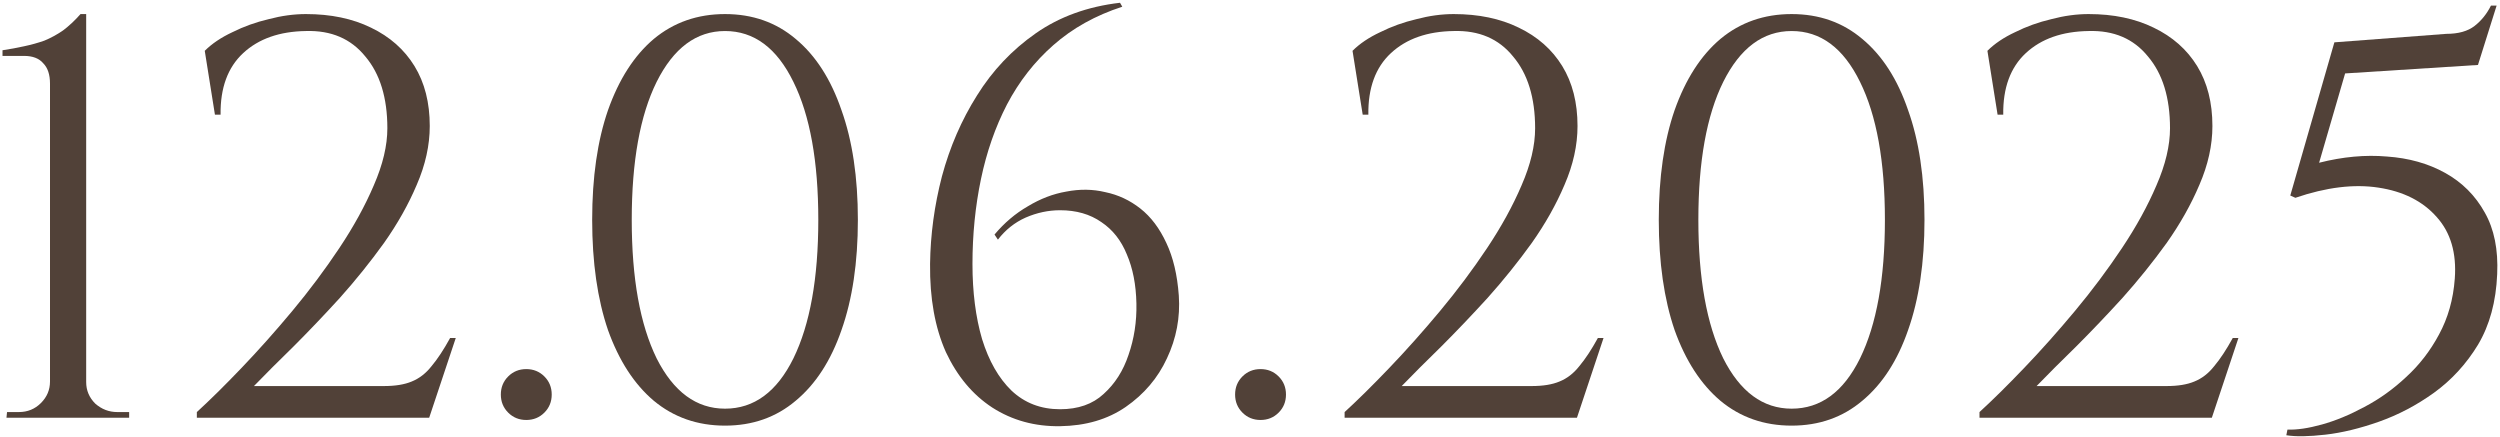
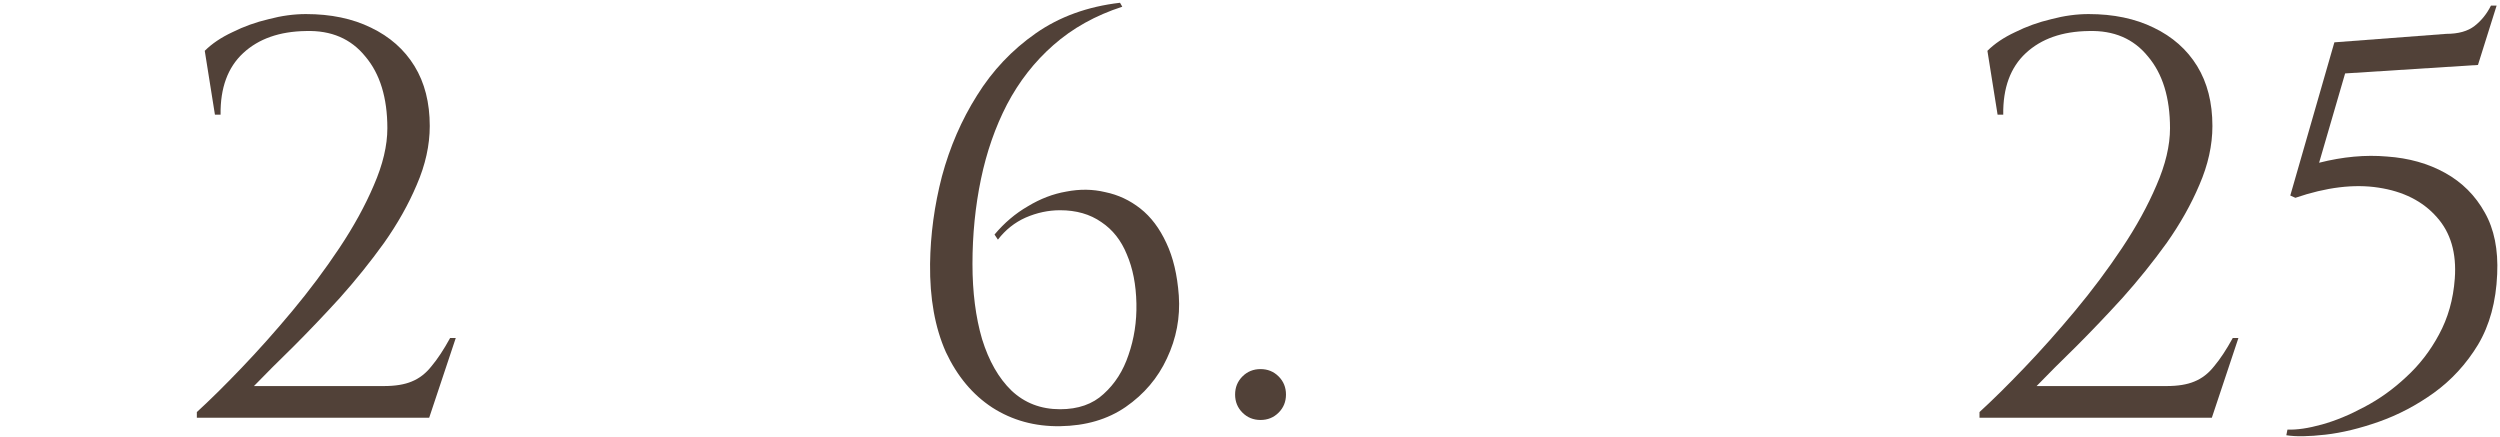
<svg xmlns="http://www.w3.org/2000/svg" width="796" height="139" viewBox="0 0 796 139" fill="none">
-   <path d="M41.12 133H2.06L2.24 131.2H6.02C8.78 131.2 11.12 130.24 13.04 128.32C14.96 126.4 15.92 124.12 15.92 121.48V26.62C15.92 23.74 15.2 21.58 13.76 20.14C12.44 18.58 10.4 17.8 7.64 17.8H0.8V16C3.2 15.64 5.48 15.22 7.64 14.74C9.92 14.26 12.08 13.66 14.12 12.94C16.16 12.1 18.14 11.02 20.06 9.7C21.98 8.26 23.84 6.52 25.64 4.48H27.44V121.66C27.44 124.3 28.4 126.58 30.32 128.5C32.36 130.3 34.7 131.2 37.34 131.2H41.12V133Z" fill="#514138" />
  <path d="M68.435 36.52L65.195 16.18C67.475 13.9 70.415 11.92 74.015 10.24C77.615 8.44 81.455 7.06 85.535 6.1C89.615 5.02 93.575 4.48 97.415 4.48C105.335 4.48 112.235 5.92 118.115 8.8C124.115 11.68 128.735 15.76 131.975 21.04C135.215 26.32 136.835 32.68 136.835 40.12C136.835 46.24 135.455 52.48 132.695 58.84C130.055 65.08 126.575 71.26 122.255 77.38C117.935 83.38 113.255 89.2 108.215 94.84C103.175 100.36 98.255 105.52 93.455 110.32C88.655 115 84.455 119.2 80.855 122.92H122.255C125.855 122.92 128.795 122.44 131.075 121.48C133.475 120.52 135.575 118.9 137.375 116.62C139.295 114.34 141.275 111.34 143.315 107.62H145.115L136.655 133H62.675V131.2C66.875 127.36 71.615 122.68 76.895 117.16C82.295 111.52 87.695 105.46 93.095 98.98C98.495 92.5 103.475 85.84 108.035 79C112.595 72.16 116.255 65.5 119.015 59.02C121.895 52.42 123.335 46.36 123.335 40.84C123.335 31.12 120.995 23.5 116.315 17.98C111.755 12.34 105.455 9.64 97.415 9.88C89.015 10 82.355 12.34 77.435 16.9C72.515 21.46 70.115 28 70.235 36.52H68.435Z" fill="#514138" />
-   <path d="M167.567 133.72C165.287 133.72 163.367 132.94 161.807 131.38C160.247 129.82 159.467 127.9 159.467 125.62C159.467 123.34 160.247 121.42 161.807 119.86C163.367 118.3 165.287 117.52 167.567 117.52C169.847 117.52 171.767 118.3 173.327 119.86C174.887 121.42 175.667 123.34 175.667 125.62C175.667 127.9 174.887 129.82 173.327 131.38C171.767 132.94 169.847 133.72 167.567 133.72Z" fill="#514138" />
-   <path d="M230.847 4.48C239.607 4.48 247.107 7.12 253.347 12.4C259.707 17.68 264.567 25.24 267.927 35.08C271.407 44.8 273.147 56.44 273.147 70C273.147 83.56 271.407 95.26 267.927 105.1C264.567 114.82 259.707 122.32 253.347 127.6C247.107 132.88 239.607 135.52 230.847 135.52C222.087 135.52 214.527 132.88 208.167 127.6C201.927 122.32 197.067 114.82 193.587 105.1C190.227 95.26 188.547 83.56 188.547 70C188.547 56.44 190.227 44.8 193.587 35.08C197.067 25.24 201.927 17.68 208.167 12.4C214.527 7.12 222.087 4.48 230.847 4.48ZM230.847 9.88C221.727 9.88 214.467 15.28 209.067 26.08C203.787 36.76 201.147 51.4 201.147 70C201.147 88.6 203.787 103.3 209.067 114.1C214.467 124.78 221.727 130.12 230.847 130.12C240.087 130.12 247.347 124.78 252.627 114.1C257.907 103.3 260.547 88.6 260.547 70C260.547 51.4 257.907 36.76 252.627 26.08C247.347 15.28 240.087 9.88 230.847 9.88Z" fill="#514138" />
  <path d="M356.614 0.88L357.334 2.14C348.814 4.9 341.494 8.98 335.374 14.38C329.374 19.66 324.454 25.96 320.614 33.28C316.894 40.48 314.134 48.4 312.334 57.04C310.534 65.68 309.634 74.68 309.634 84.04C309.634 93.04 310.654 101.02 312.694 107.98C314.854 114.94 317.974 120.4 322.054 124.36C326.254 128.32 331.414 130.3 337.534 130.3C343.294 130.3 347.914 128.68 351.394 125.44C354.994 122.2 357.634 118.06 359.314 113.02C361.114 107.86 361.954 102.4 361.834 96.64C361.714 90.64 360.694 85.42 358.774 80.98C356.974 76.54 354.274 73.12 350.674 70.72C347.074 68.2 342.694 66.94 337.534 66.94C333.814 66.94 330.154 67.72 326.554 69.28C323.074 70.84 320.134 73.18 317.734 76.3L316.654 74.68C319.774 70.96 323.314 67.96 327.274 65.68C331.234 63.28 335.314 61.72 339.514 61C343.834 60.16 347.974 60.22 351.934 61.18C356.014 62.02 359.734 63.76 363.094 66.4C366.454 69.04 369.214 72.7 371.374 77.38C373.534 81.94 374.854 87.52 375.334 94.12C375.814 101.08 374.554 107.74 371.554 114.1C368.674 120.34 364.294 125.5 358.414 129.58C352.654 133.54 345.694 135.58 337.534 135.7C329.494 135.82 322.294 133.84 315.934 129.76C309.694 125.68 304.774 119.8 301.174 112.12C297.694 104.32 296.014 94.96 296.134 84.04C296.254 74.68 297.514 65.38 299.914 56.14C302.434 46.78 306.154 38.2 311.074 30.4C315.994 22.48 322.234 15.88 329.794 10.6C337.354 5.32 346.294 2.08 356.614 0.88Z" fill="#514138" />
  <path d="M401.356 133.72C399.076 133.72 397.156 132.94 395.596 131.38C394.036 129.82 393.256 127.9 393.256 125.62C393.256 123.34 394.036 121.42 395.596 119.86C397.156 118.3 399.076 117.52 401.356 117.52C403.636 117.52 405.556 118.3 407.116 119.86C408.676 121.42 409.456 123.34 409.456 125.62C409.456 127.9 408.676 129.82 407.116 131.38C405.556 132.94 403.636 133.72 401.356 133.72Z" fill="#514138" />
-   <path d="M433.884 36.52L430.644 16.18C432.924 13.9 435.864 11.92 439.464 10.24C443.064 8.44 446.904 7.06 450.984 6.1C455.064 5.02 459.024 4.48 462.864 4.48C470.784 4.48 477.684 5.92 483.564 8.8C489.564 11.68 494.184 15.76 497.424 21.04C500.664 26.32 502.284 32.68 502.284 40.12C502.284 46.24 500.904 52.48 498.144 58.84C495.504 65.08 492.024 71.26 487.704 77.38C483.384 83.38 478.704 89.2 473.664 94.84C468.624 100.36 463.704 105.52 458.904 110.32C454.104 115 449.904 119.2 446.304 122.92H487.704C491.304 122.92 494.244 122.44 496.524 121.48C498.924 120.52 501.024 118.9 502.824 116.62C504.744 114.34 506.724 111.34 508.764 107.62H510.564L502.104 133H428.124V131.2C432.324 127.36 437.064 122.68 442.344 117.16C447.744 111.52 453.144 105.46 458.544 98.98C463.944 92.5 468.924 85.84 473.484 79C478.044 72.16 481.704 65.5 484.464 59.02C487.344 52.42 488.784 46.36 488.784 40.84C488.784 31.12 486.444 23.5 481.764 17.98C477.204 12.34 470.904 9.64 462.864 9.88C454.464 10 447.804 12.34 442.884 16.9C437.964 21.46 435.564 28 435.684 36.52H433.884Z" fill="#514138" />
-   <path d="M570.456 4.48C579.216 4.48 586.716 7.12 592.956 12.4C599.316 17.68 604.176 25.24 607.536 35.08C611.016 44.8 612.756 56.44 612.756 70C612.756 83.56 611.016 95.26 607.536 105.1C604.176 114.82 599.316 122.32 592.956 127.6C586.716 132.88 579.216 135.52 570.456 135.52C561.696 135.52 554.136 132.88 547.776 127.6C541.536 122.32 536.676 114.82 533.196 105.1C529.836 95.26 528.156 83.56 528.156 70C528.156 56.44 529.836 44.8 533.196 35.08C536.676 25.24 541.536 17.68 547.776 12.4C554.136 7.12 561.696 4.48 570.456 4.48ZM570.456 9.88C561.336 9.88 554.076 15.28 548.676 26.08C543.396 36.76 540.756 51.4 540.756 70C540.756 88.6 543.396 103.3 548.676 114.1C554.076 124.78 561.336 130.12 570.456 130.12C579.696 130.12 586.956 124.78 592.236 114.1C597.516 103.3 600.156 88.6 600.156 70C600.156 51.4 597.516 36.76 592.236 26.08C586.956 15.28 579.696 9.88 570.456 9.88Z" fill="#514138" />
  <path d="M636.033 36.52L632.793 16.18C635.073 13.9 638.013 11.92 641.613 10.24C645.213 8.44 649.053 7.06 653.133 6.1C657.213 5.02 661.173 4.48 665.013 4.48C672.933 4.48 679.833 5.92 685.713 8.8C691.713 11.68 696.333 15.76 699.573 21.04C702.813 26.32 704.433 32.68 704.433 40.12C704.433 46.24 703.053 52.48 700.293 58.84C697.653 65.08 694.173 71.26 689.853 77.38C685.533 83.38 680.853 89.2 675.813 94.84C670.773 100.36 665.853 105.52 661.053 110.32C656.253 115 652.053 119.2 648.453 122.92H689.853C693.453 122.92 696.393 122.44 698.673 121.48C701.073 120.52 703.173 118.9 704.973 116.62C706.893 114.34 708.873 111.34 710.913 107.62H712.713L704.253 133H630.273V131.2C634.473 127.36 639.213 122.68 644.493 117.16C649.893 111.52 655.293 105.46 660.693 98.98C666.093 92.5 671.073 85.84 675.633 79C680.193 72.16 683.853 65.5 686.613 59.02C689.493 52.42 690.933 46.36 690.933 40.84C690.933 31.12 688.593 23.5 683.913 17.98C679.353 12.34 673.053 9.64 665.013 9.88C656.613 10 649.953 12.34 645.033 16.9C640.113 21.46 637.713 28 637.833 36.52H636.033Z" fill="#514138" />
  <path d="M788.985 20.68L746.685 23.38L738.405 51.82C745.965 49.9 753.165 49.24 760.005 49.84C766.965 50.32 773.145 52.06 778.545 55.06C783.945 58.06 788.145 62.26 791.145 67.66C794.145 72.94 795.465 79.48 795.105 87.28C794.745 96.04 792.705 103.54 788.985 109.78C785.265 115.9 780.585 121 774.945 125.08C769.425 129.04 763.605 132.1 757.485 134.26C751.365 136.42 745.665 137.8 740.385 138.4C735.105 139 730.965 139.06 727.965 138.58L728.325 136.78C731.325 136.9 734.985 136.36 739.305 135.16C743.625 133.96 748.125 132.1 752.805 129.58C757.605 127.06 762.045 123.88 766.125 120.04C770.325 116.2 773.805 111.7 776.565 106.54C779.445 101.26 781.125 95.32 781.605 88.72C782.205 80.56 780.285 74.02 775.845 69.1C771.405 64.06 765.225 60.94 757.305 59.74C749.505 58.54 740.685 59.62 730.845 62.98L729.225 62.26L743.265 13.48L778.905 10.78C782.745 10.78 785.745 9.94 787.905 8.26C790.065 6.58 791.805 4.42 793.125 1.78H794.925L788.985 20.68Z" fill="#514138" />
</svg>